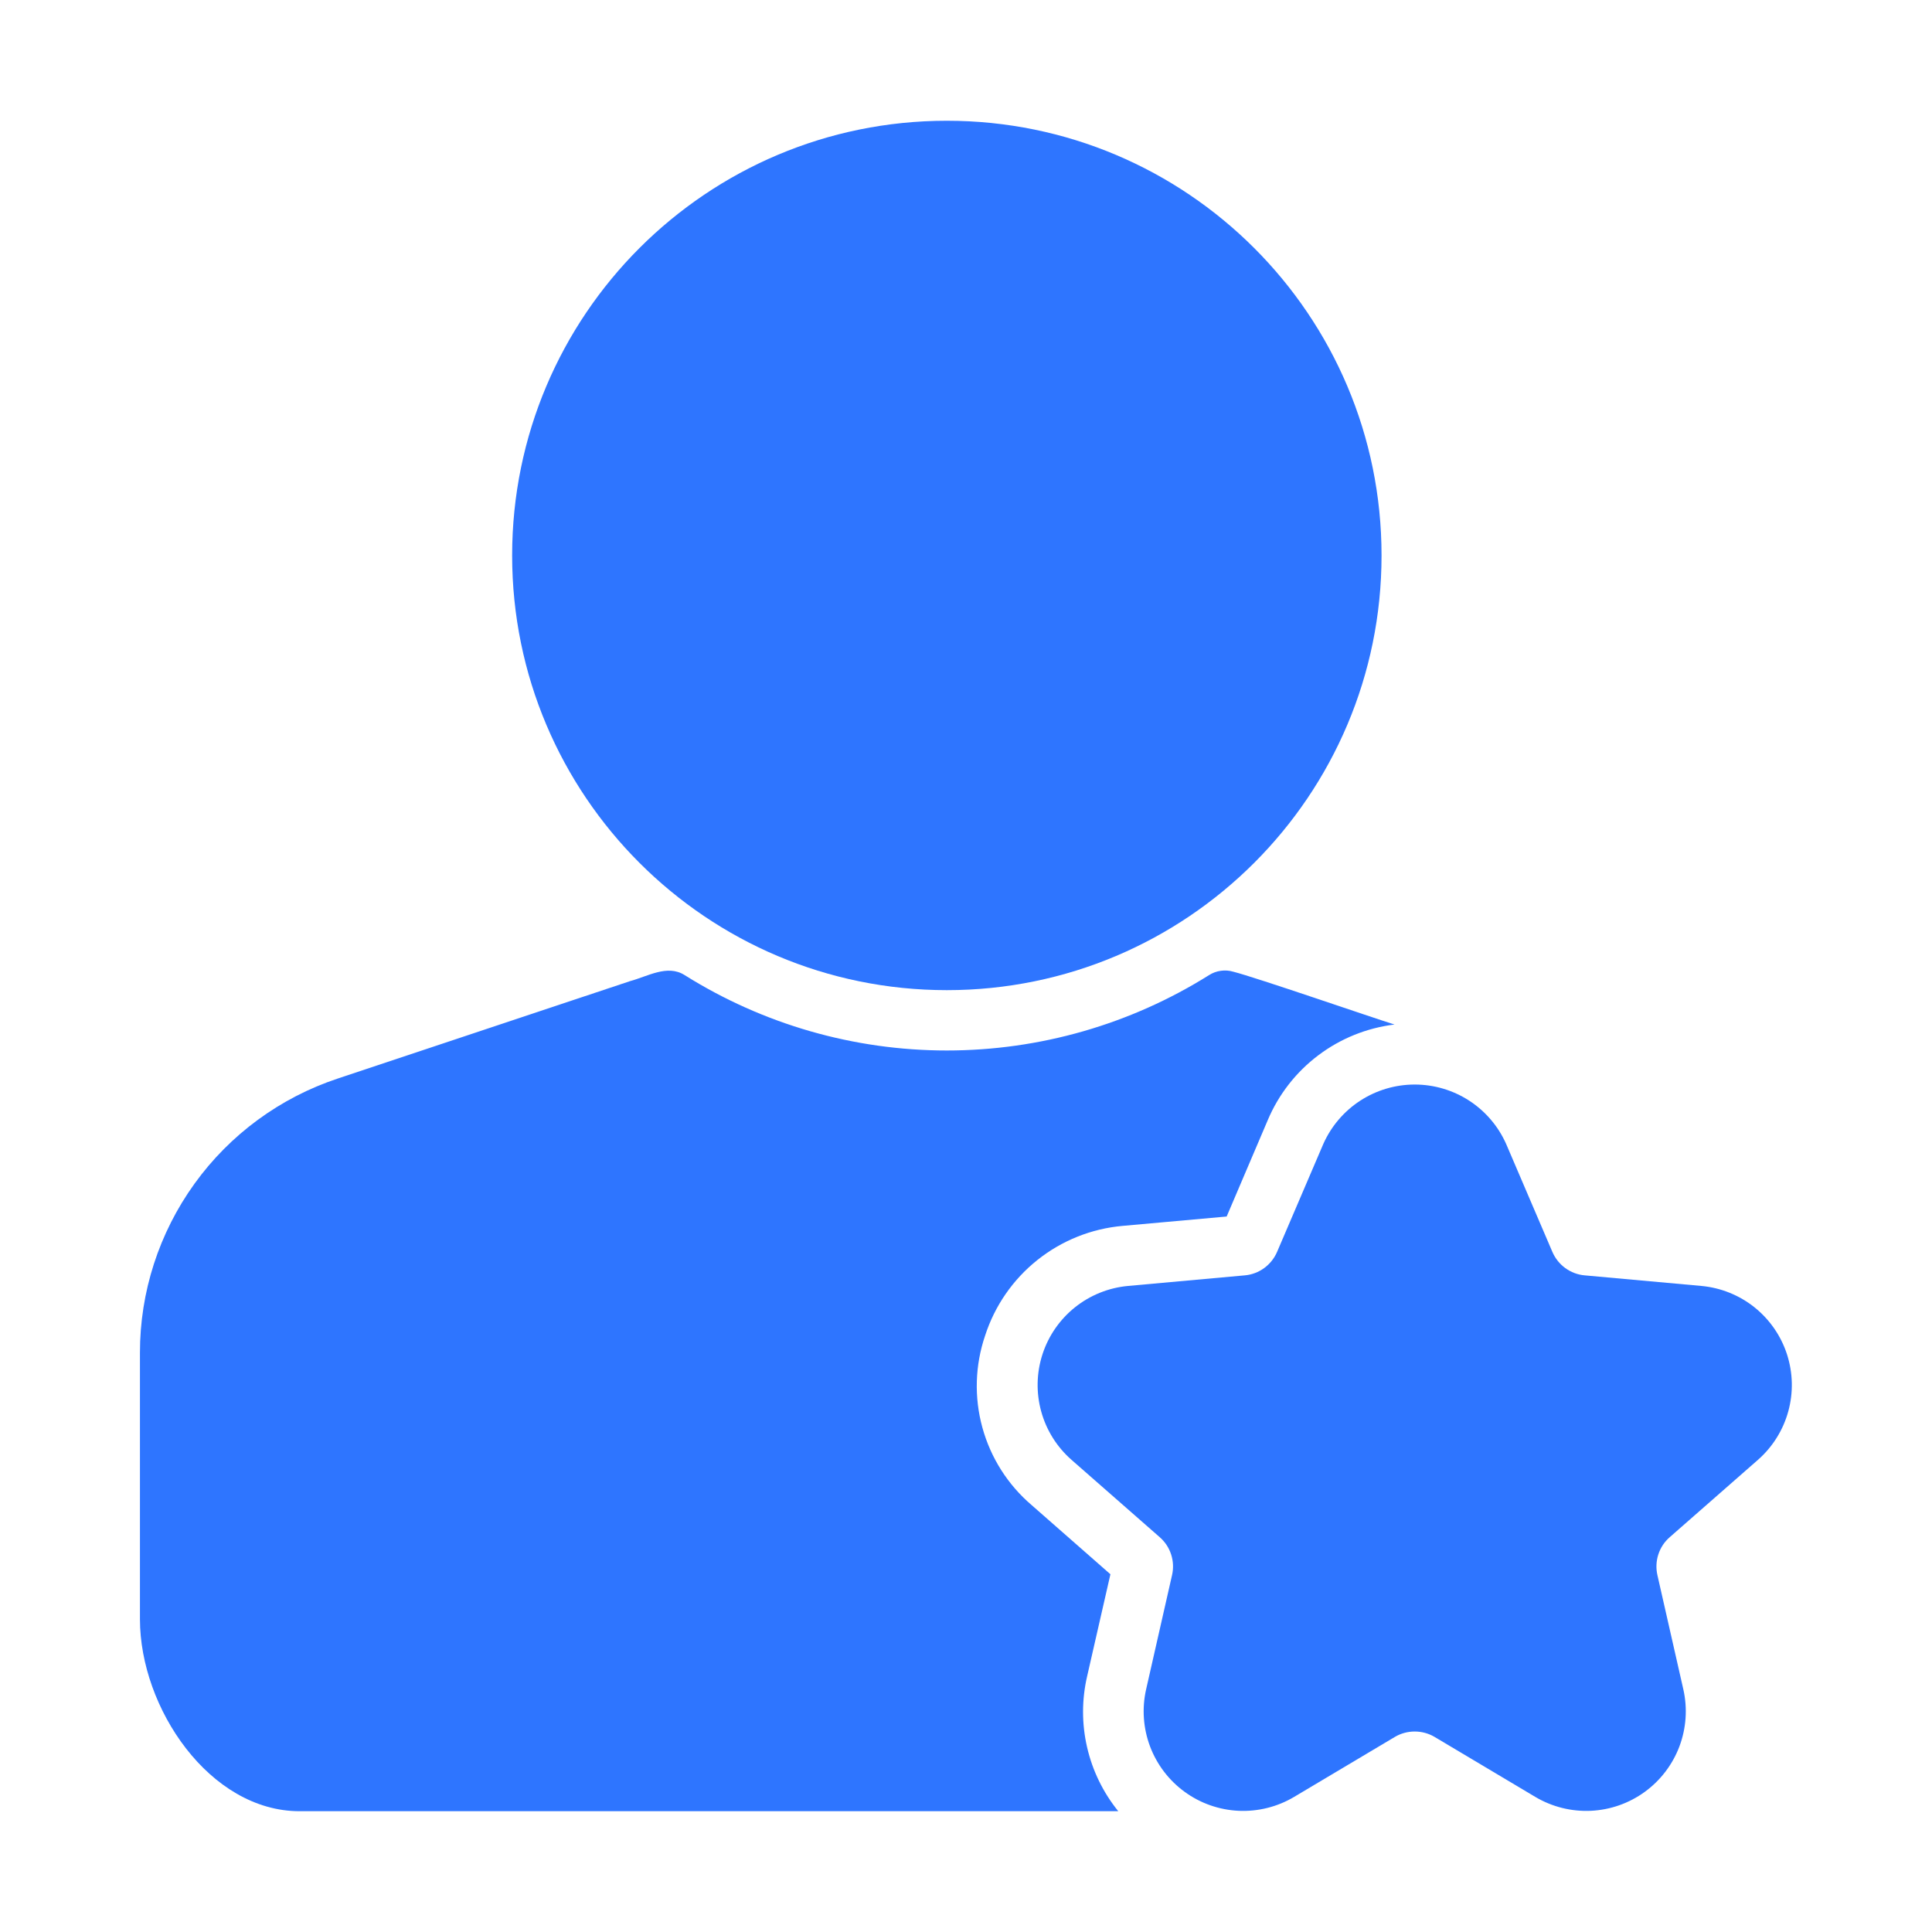
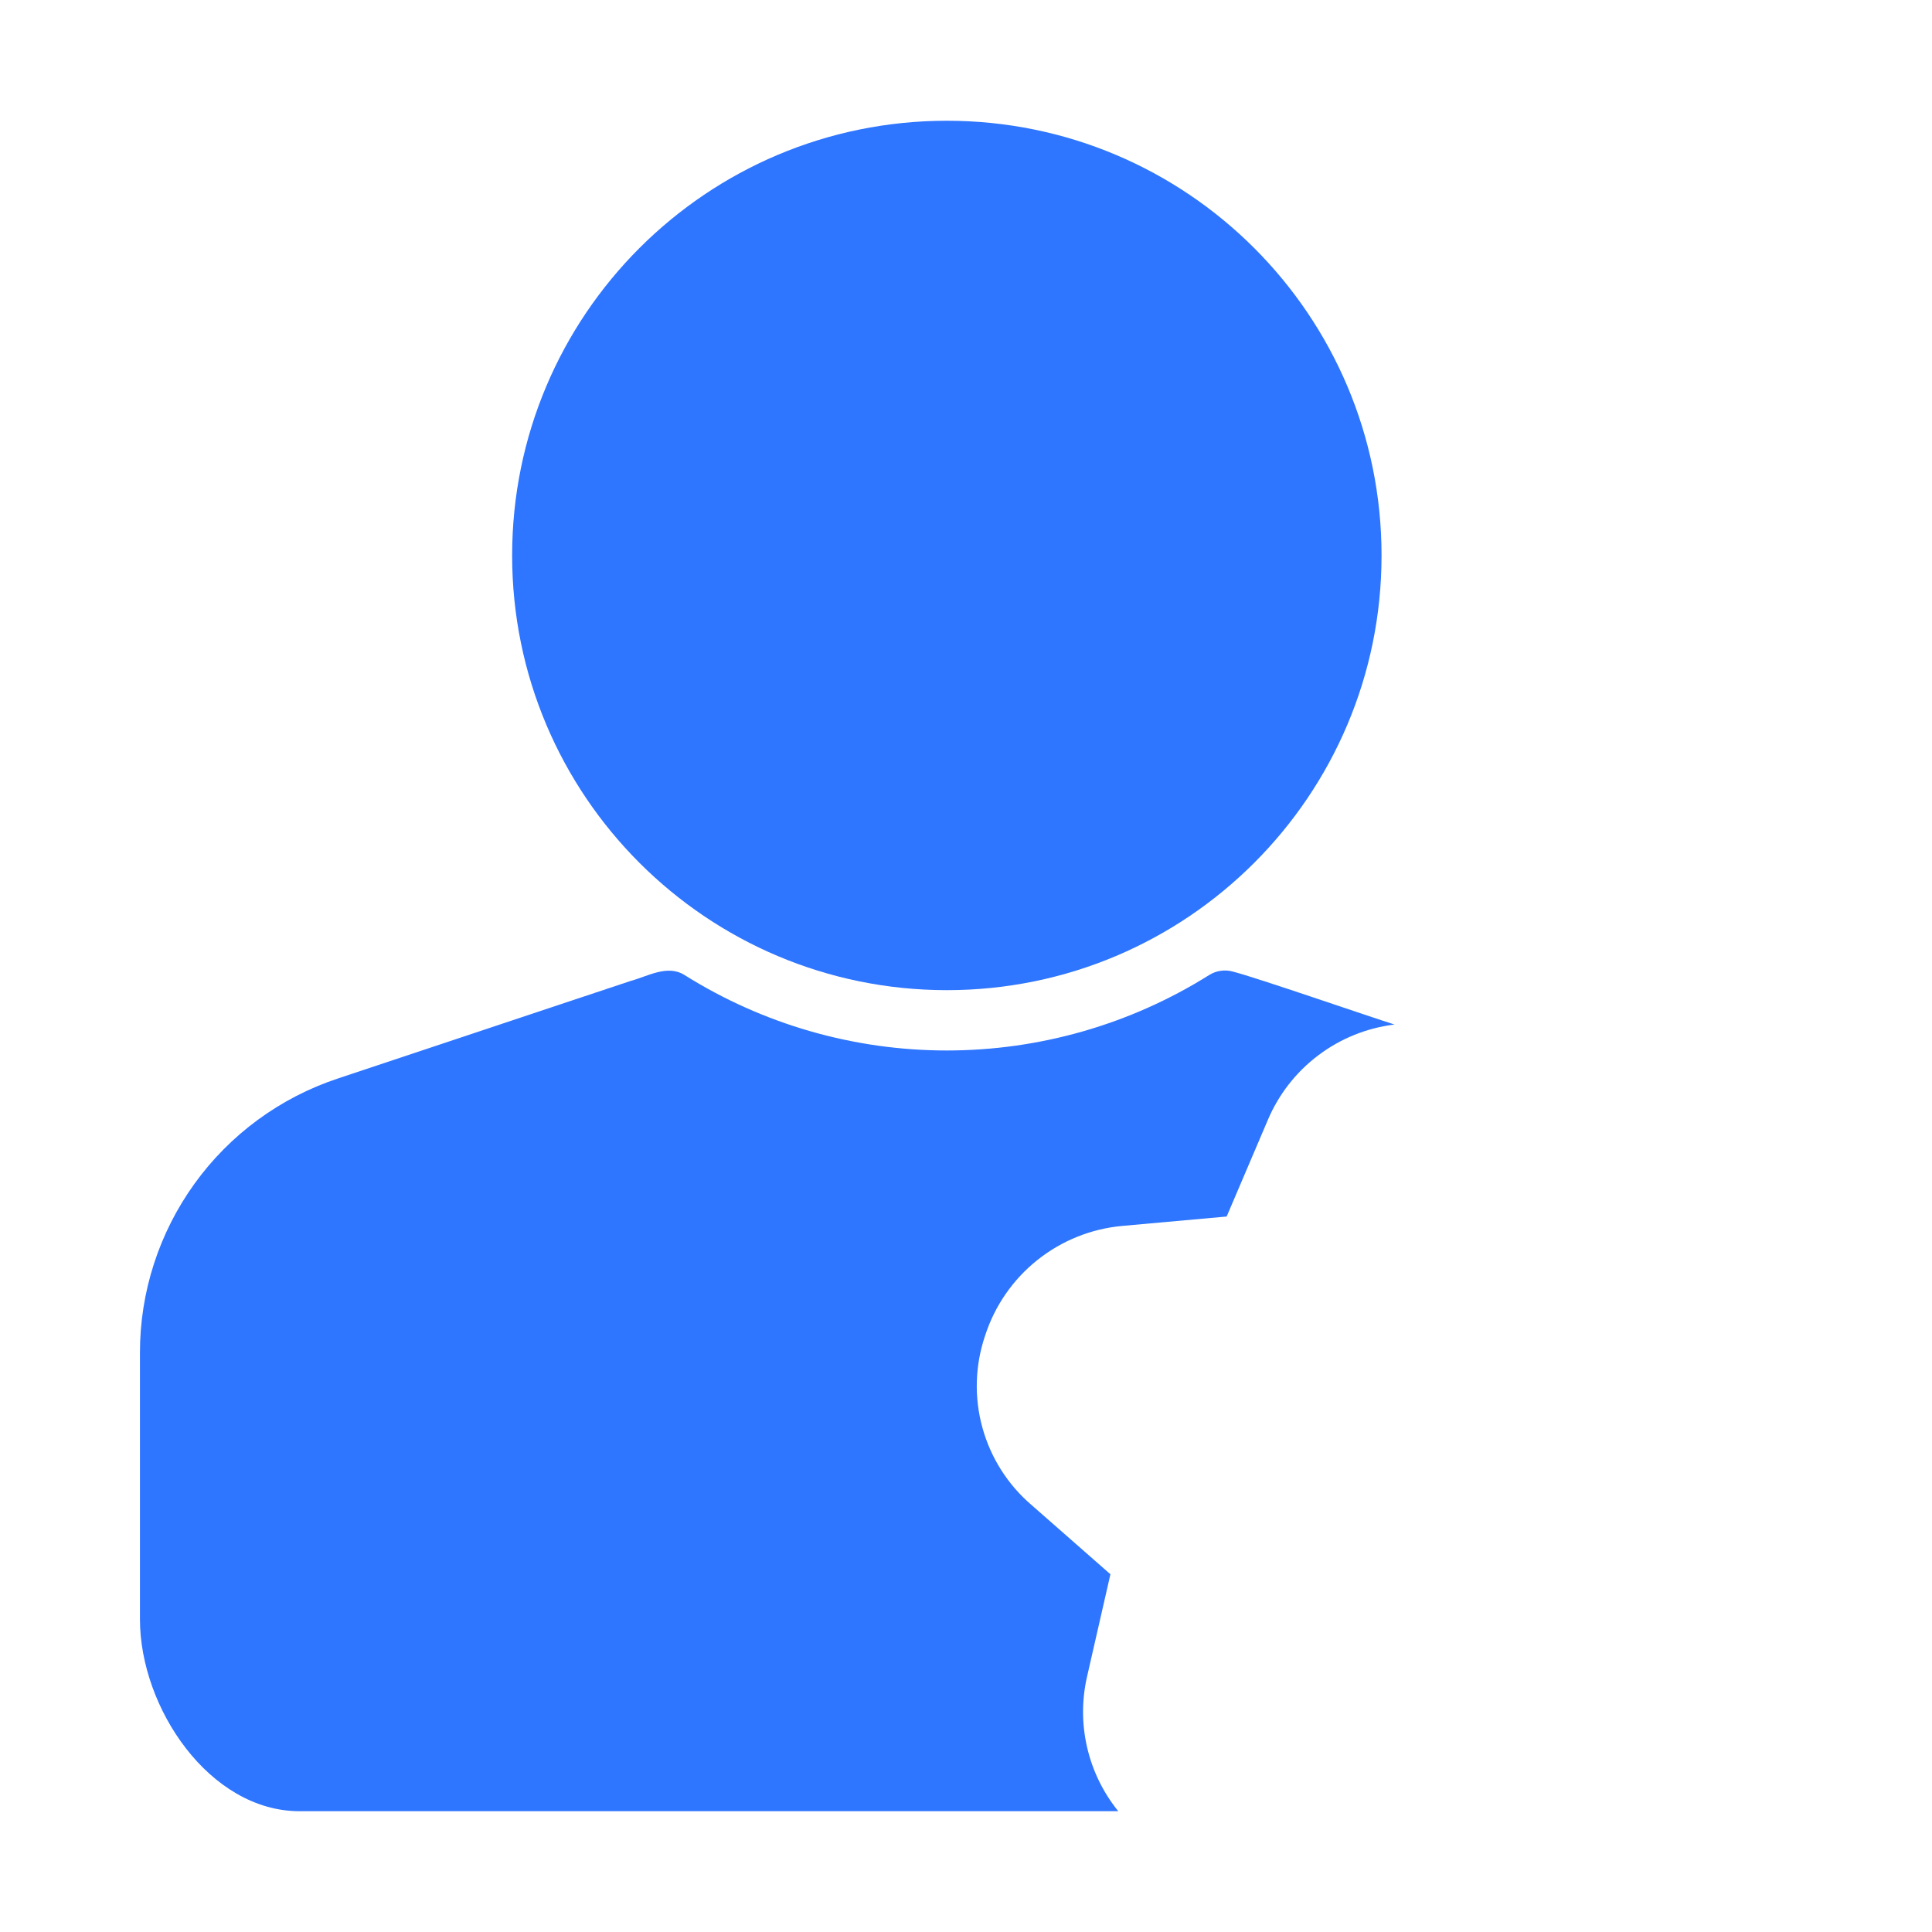
<svg xmlns="http://www.w3.org/2000/svg" width="48" height="48" viewBox="0 0 48 48" fill="none">
  <path d="M27.011 41.639L27.588 39.112L25.631 37.394C25.038 36.888 24.612 36.216 24.406 35.464C24.2 34.713 24.224 33.917 24.476 33.179C24.715 32.441 25.166 31.789 25.773 31.305C26.38 30.821 27.115 30.526 27.888 30.457L30.476 30.224L31.496 27.832C31.765 27.193 32.198 26.637 32.751 26.22C33.304 25.802 33.958 25.538 34.646 25.454C34.053 25.269 31.197 24.282 30.641 24.142C30.541 24.112 30.435 24.104 30.332 24.119C30.228 24.133 30.129 24.169 30.041 24.225C28.088 25.45 25.829 26.099 23.523 26.099C21.218 26.099 18.959 25.45 17.006 24.224C16.578 23.955 16.086 24.261 15.656 24.375L8.389 26.797C6.959 27.272 5.714 28.186 4.833 29.408C3.951 30.631 3.476 32.1 3.477 33.607V40.229C3.477 42.434 5.209 44.999 7.444 44.999H27.783C27.407 44.535 27.142 43.991 27.008 43.408C26.874 42.826 26.875 42.221 27.011 41.639Z" fill="#2E75FF" />
  <path d="M23.524 24.6C29.488 24.6 34.324 19.765 34.324 13.8C34.324 7.835 29.488 3 23.524 3C17.559 3 12.724 7.835 12.724 13.8C12.724 19.765 17.559 24.6 23.524 24.6Z" fill="#2E75FF" />
-   <path d="M43.676 36.269C44.039 35.95 44.301 35.532 44.429 35.066C44.557 34.6 44.546 34.107 44.397 33.647C44.248 33.188 43.967 32.782 43.59 32.48C43.212 32.178 42.754 31.994 42.273 31.949L39.371 31.686C39.197 31.671 39.03 31.608 38.889 31.505C38.747 31.402 38.637 31.262 38.568 31.102L37.421 28.424C37.226 27.984 36.908 27.61 36.504 27.347C36.101 27.085 35.63 26.945 35.148 26.945C34.667 26.945 34.196 27.085 33.793 27.347C33.389 27.61 33.071 27.984 32.876 28.424L31.729 31.102C31.66 31.262 31.549 31.402 31.408 31.505C31.267 31.608 31.1 31.671 30.926 31.686L28.024 31.949C27.542 31.994 27.085 32.178 26.707 32.48C26.33 32.782 26.049 33.188 25.9 33.647C25.751 34.107 25.74 34.6 25.868 35.066C25.996 35.532 26.258 35.95 26.621 36.269L28.811 38.189C28.943 38.304 29.042 38.452 29.096 38.619C29.15 38.785 29.158 38.963 29.119 39.134L28.474 41.976C28.368 42.447 28.403 42.939 28.573 43.391C28.744 43.843 29.043 44.235 29.434 44.519C29.824 44.803 30.29 44.966 30.772 44.989C31.255 45.011 31.733 44.892 32.148 44.646L34.654 43.154C34.803 43.065 34.974 43.019 35.148 43.019C35.322 43.019 35.493 43.065 35.643 43.154L38.148 44.646C38.564 44.892 39.042 45.011 39.525 44.989C40.007 44.966 40.472 44.803 40.863 44.519C41.254 44.235 41.553 43.843 41.724 43.391C41.894 42.939 41.929 42.447 41.823 41.976L41.178 39.134C41.139 38.963 41.147 38.785 41.201 38.619C41.255 38.452 41.353 38.304 41.486 38.189L43.676 36.269Z" fill="#2E75FF" />
</svg>